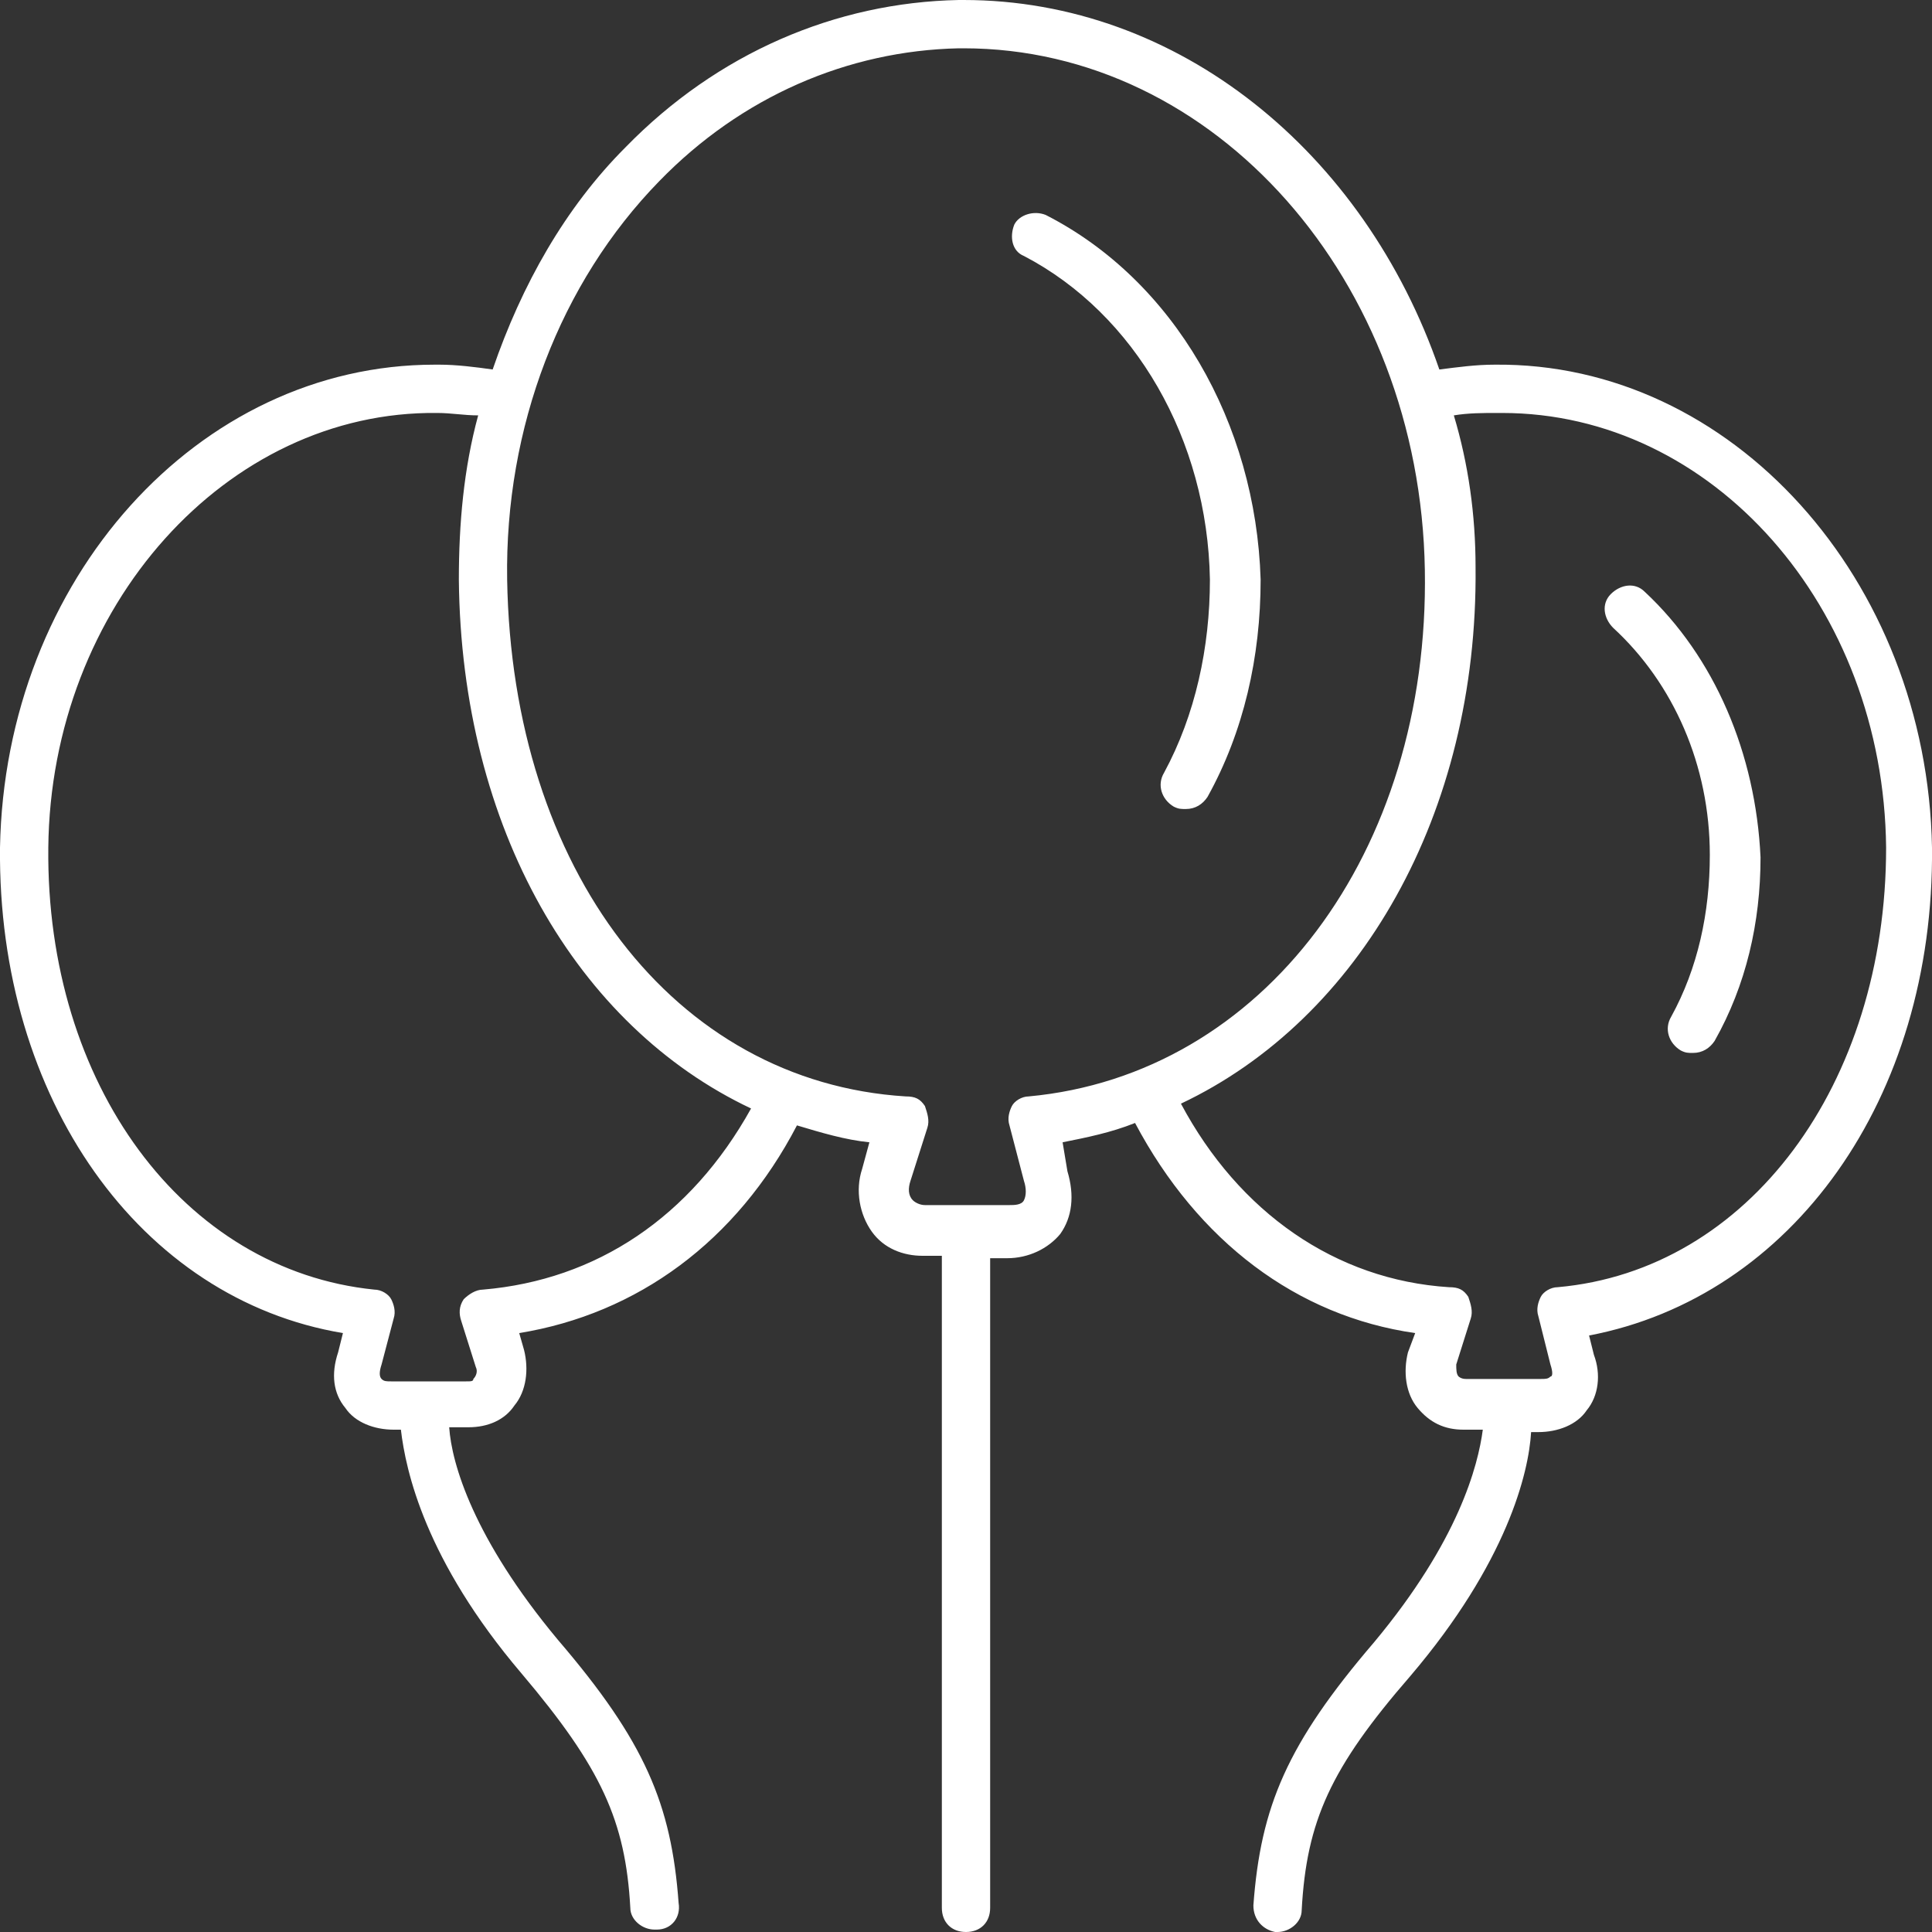
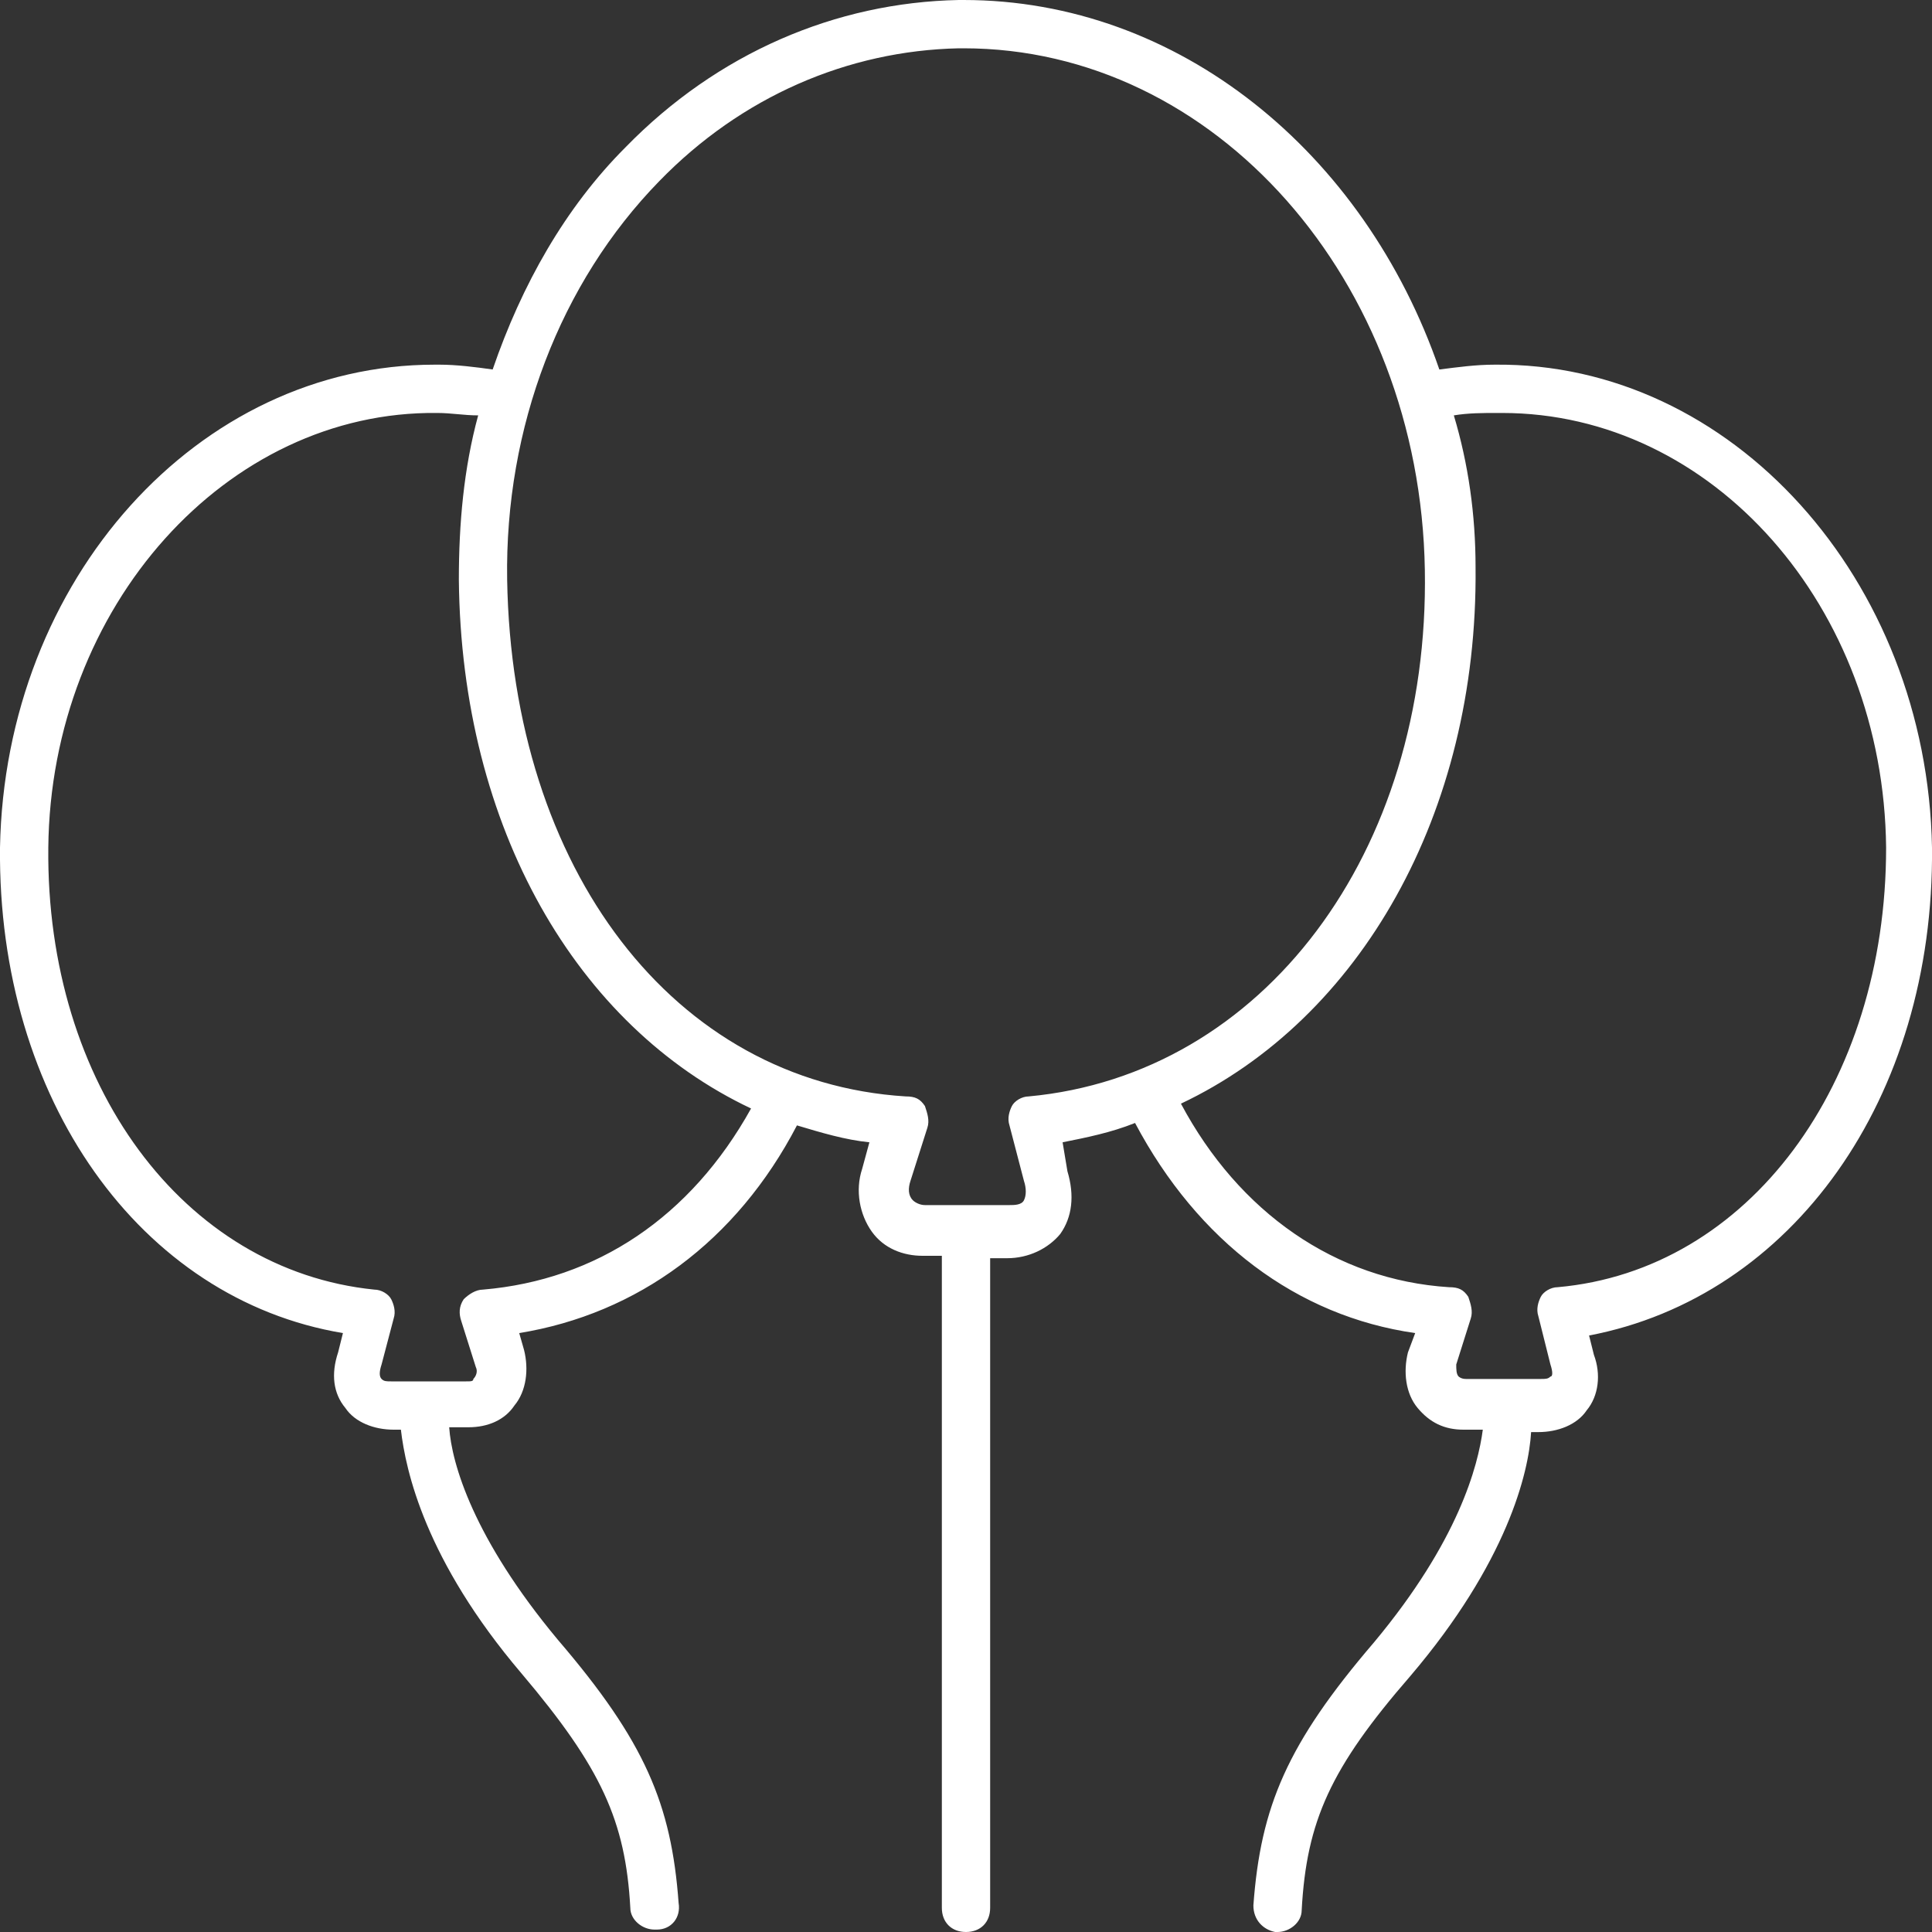
<svg xmlns="http://www.w3.org/2000/svg" width="80" height="80" viewBox="0 0 80 80" fill="none">
  <rect x="0" y="0" width="80" height="80" fill="#333333" stroke="none" />
  <g clip-path="url(#clip0)">
-     <path d="M43.3 8.9C42.8 8.7 42.2 8.9 42 9.3C41.8 9.8 41.9 10.4 42.4 10.6C47 13 50 18.2 50.1 24C50.1 26.8 49.5 29.6 48.2 32C47.9 32.5 48.1 33.1 48.6 33.4C48.8 33.5 48.9 33.5 49.1 33.5C49.5 33.5 49.8 33.3 50 33C51.5 30.3 52.2 27.2 52.2 24C52 17.5 48.6 11.6 43.3 8.9Z" fill="white" />
-     <path d="M68.1 24.5C67.7 24.1 67.1 24.2 66.7 24.6C66.3 25 66.4 25.6 66.8 26C69.3 28.3 70.8 31.7 70.8 35.4C70.8 37.8 70.3 40.1 69.2 42.1C68.9 42.6 69.1 43.2 69.6 43.5C69.8 43.6 69.9 43.6 70.1 43.6C70.5 43.6 70.8 43.4 71 43.1C72.3 40.8 72.9 38.2 72.9 35.5C72.7 31.2 71 27.2 68.1 24.5Z" fill="white" />
    <path d="M80 35.1C79.8 24 71.7 15 61.9 15.1C61.1 15.1 60.4 15.2 59.6 15.3C56.5 6.3 48.8 0 39.9 0C39.8 0 39.8 0 39.7 0C34.6 0.1 29.7 2.2 25.9 6.1C23.4 8.6 21.6 11.8 20.4 15.3C19.7 15.2 18.9 15.1 18.2 15.1C18.1 15.1 18.1 15.1 18 15.1C8.2 15.1 0.2 24 3.13298e-05 35.1C-0.1 45.5 5.8 53.8 14.2 55.2L14 56C13.7 56.9 13.8 57.7 14.3 58.3C14.7 58.9 15.5 59.2 16.3 59.2H16.6C16.8 60.9 17.6 64.6 21.6 69.3C24.9 73.2 25.9 75.4 26.1 79C26.1 79.5 26.6 79.9 27.1 79.9C27.1 79.9 27.1 79.9 27.2 79.9C27.8 79.9 28.2 79.4 28.1 78.8C27.8 74.7 26.7 72.1 23.1 67.9C19.6 63.7 18.7 60.6 18.6 59.1H19.4C20.2 59.1 20.9 58.8 21.3 58.2C21.8 57.6 21.9 56.7 21.7 55.9L21.5 55.2C26.4 54.4 30.5 51.4 33 46.6C34 46.9 35 47.2 36 47.3L35.7 48.4C35.4 49.3 35.6 50.3 36.1 51C36.6 51.7 37.4 52 38.2 52H39V79C39 79.6 39.4 80 40 80C40.6 80 41 79.6 41 79V52.1H41.7C42.6 52.1 43.4 51.7 43.9 51.1C44.4 50.4 44.5 49.5 44.2 48.5L44 47.3C45 47.1 46 46.9 47 46.5C49.6 51.4 53.7 54.5 58.6 55.2L58.3 56C58.1 56.8 58.2 57.7 58.7 58.3C59.2 58.9 59.8 59.2 60.6 59.2H61.4C61.2 60.7 60.4 63.8 56.9 68C53.3 72.2 52.2 74.8 51.9 78.9C51.9 79.5 52.3 79.9 52.8 80C52.8 80 52.8 80 52.9 80C53.4 80 53.9 79.6 53.9 79.1C54.1 75.4 55.1 73.2 58.4 69.4C62.4 64.7 63.3 61 63.4 59.3H63.7C64.5 59.3 65.3 59 65.7 58.4C66.2 57.8 66.3 56.9 66 56.1L65.8 55.3C74.2 53.7 80.1 45.5 80 35.1ZM20 53.4C19.7 53.4 19.4 53.6 19.2 53.8C19 54.1 19 54.4 19.1 54.7L19.7 56.6C19.8 56.8 19.7 57 19.6 57.1C19.6 57.2 19.5 57.2 19.3 57.2H16.2C16 57.2 15.9 57.2 15.8 57.1C15.7 57 15.7 56.8 15.8 56.5L16.3 54.6C16.4 54.3 16.3 54 16.2 53.8C16.1 53.6 15.8 53.4 15.5 53.4C7.6 52.6 1.9 44.9 2 35.1C2.1 25.1 9.4 17 18.1 17.1C18.7 17.1 19.2 17.2 19.8 17.2C19.2 19.4 19 21.7 19 24C19.1 34.3 23.9 42.5 31.1 45.9C28.6 50.4 24.7 53 20 53.4ZM42.6 45.4C42.3 45.4 42 45.6 41.9 45.8C41.8 46 41.7 46.3 41.8 46.6L42.4 48.9C42.5 49.2 42.5 49.5 42.4 49.7C42.3 49.9 42 49.9 41.8 49.9H38.3C38.1 49.9 37.9 49.8 37.8 49.7C37.6 49.5 37.6 49.2 37.7 48.9L38.4 46.7C38.5 46.4 38.4 46.1 38.3 45.8C38.1 45.5 37.9 45.4 37.5 45.4C27.9 44.8 21.2 36 21 24C20.9 17.7 23.2 11.7 27.3 7.5C30.7 4 35.1 2.1 39.7 2C39.8 2 39.8 2 39.9 2C50.3 2 58.8 11.6 59 23.6C59.2 35.3 52.3 44.5 42.6 45.4ZM64.5 53.3C64.2 53.3 63.9 53.5 63.8 53.7C63.7 53.9 63.6 54.2 63.7 54.5L64.2 56.5C64.3 56.8 64.3 57 64.2 57C64.1 57.1 64 57.1 63.8 57.1H60.7C60.5 57.1 60.4 57 60.4 57C60.3 56.9 60.3 56.7 60.3 56.5L60.9 54.6C61 54.3 60.9 54 60.8 53.7C60.6 53.4 60.4 53.3 60 53.3C55.3 53 51.3 50.2 48.9 45.7C56.3 42.2 61.2 33.7 61.1 23.5C61.1 21.3 60.8 19.2 60.2 17.2C60.8 17.1 61.4 17.1 62 17.1C62.1 17.1 62.1 17.1 62.2 17.1C70.9 17.1 78 25.1 78.1 35.1C78.1 44.9 72.4 52.6 64.5 53.3Z" fill="white" />
  </g>
  <defs>
    <clipPath id="clip0">
      <rect width="80" height="80" fill="white" />
    </clipPath>
  </defs>
</svg>